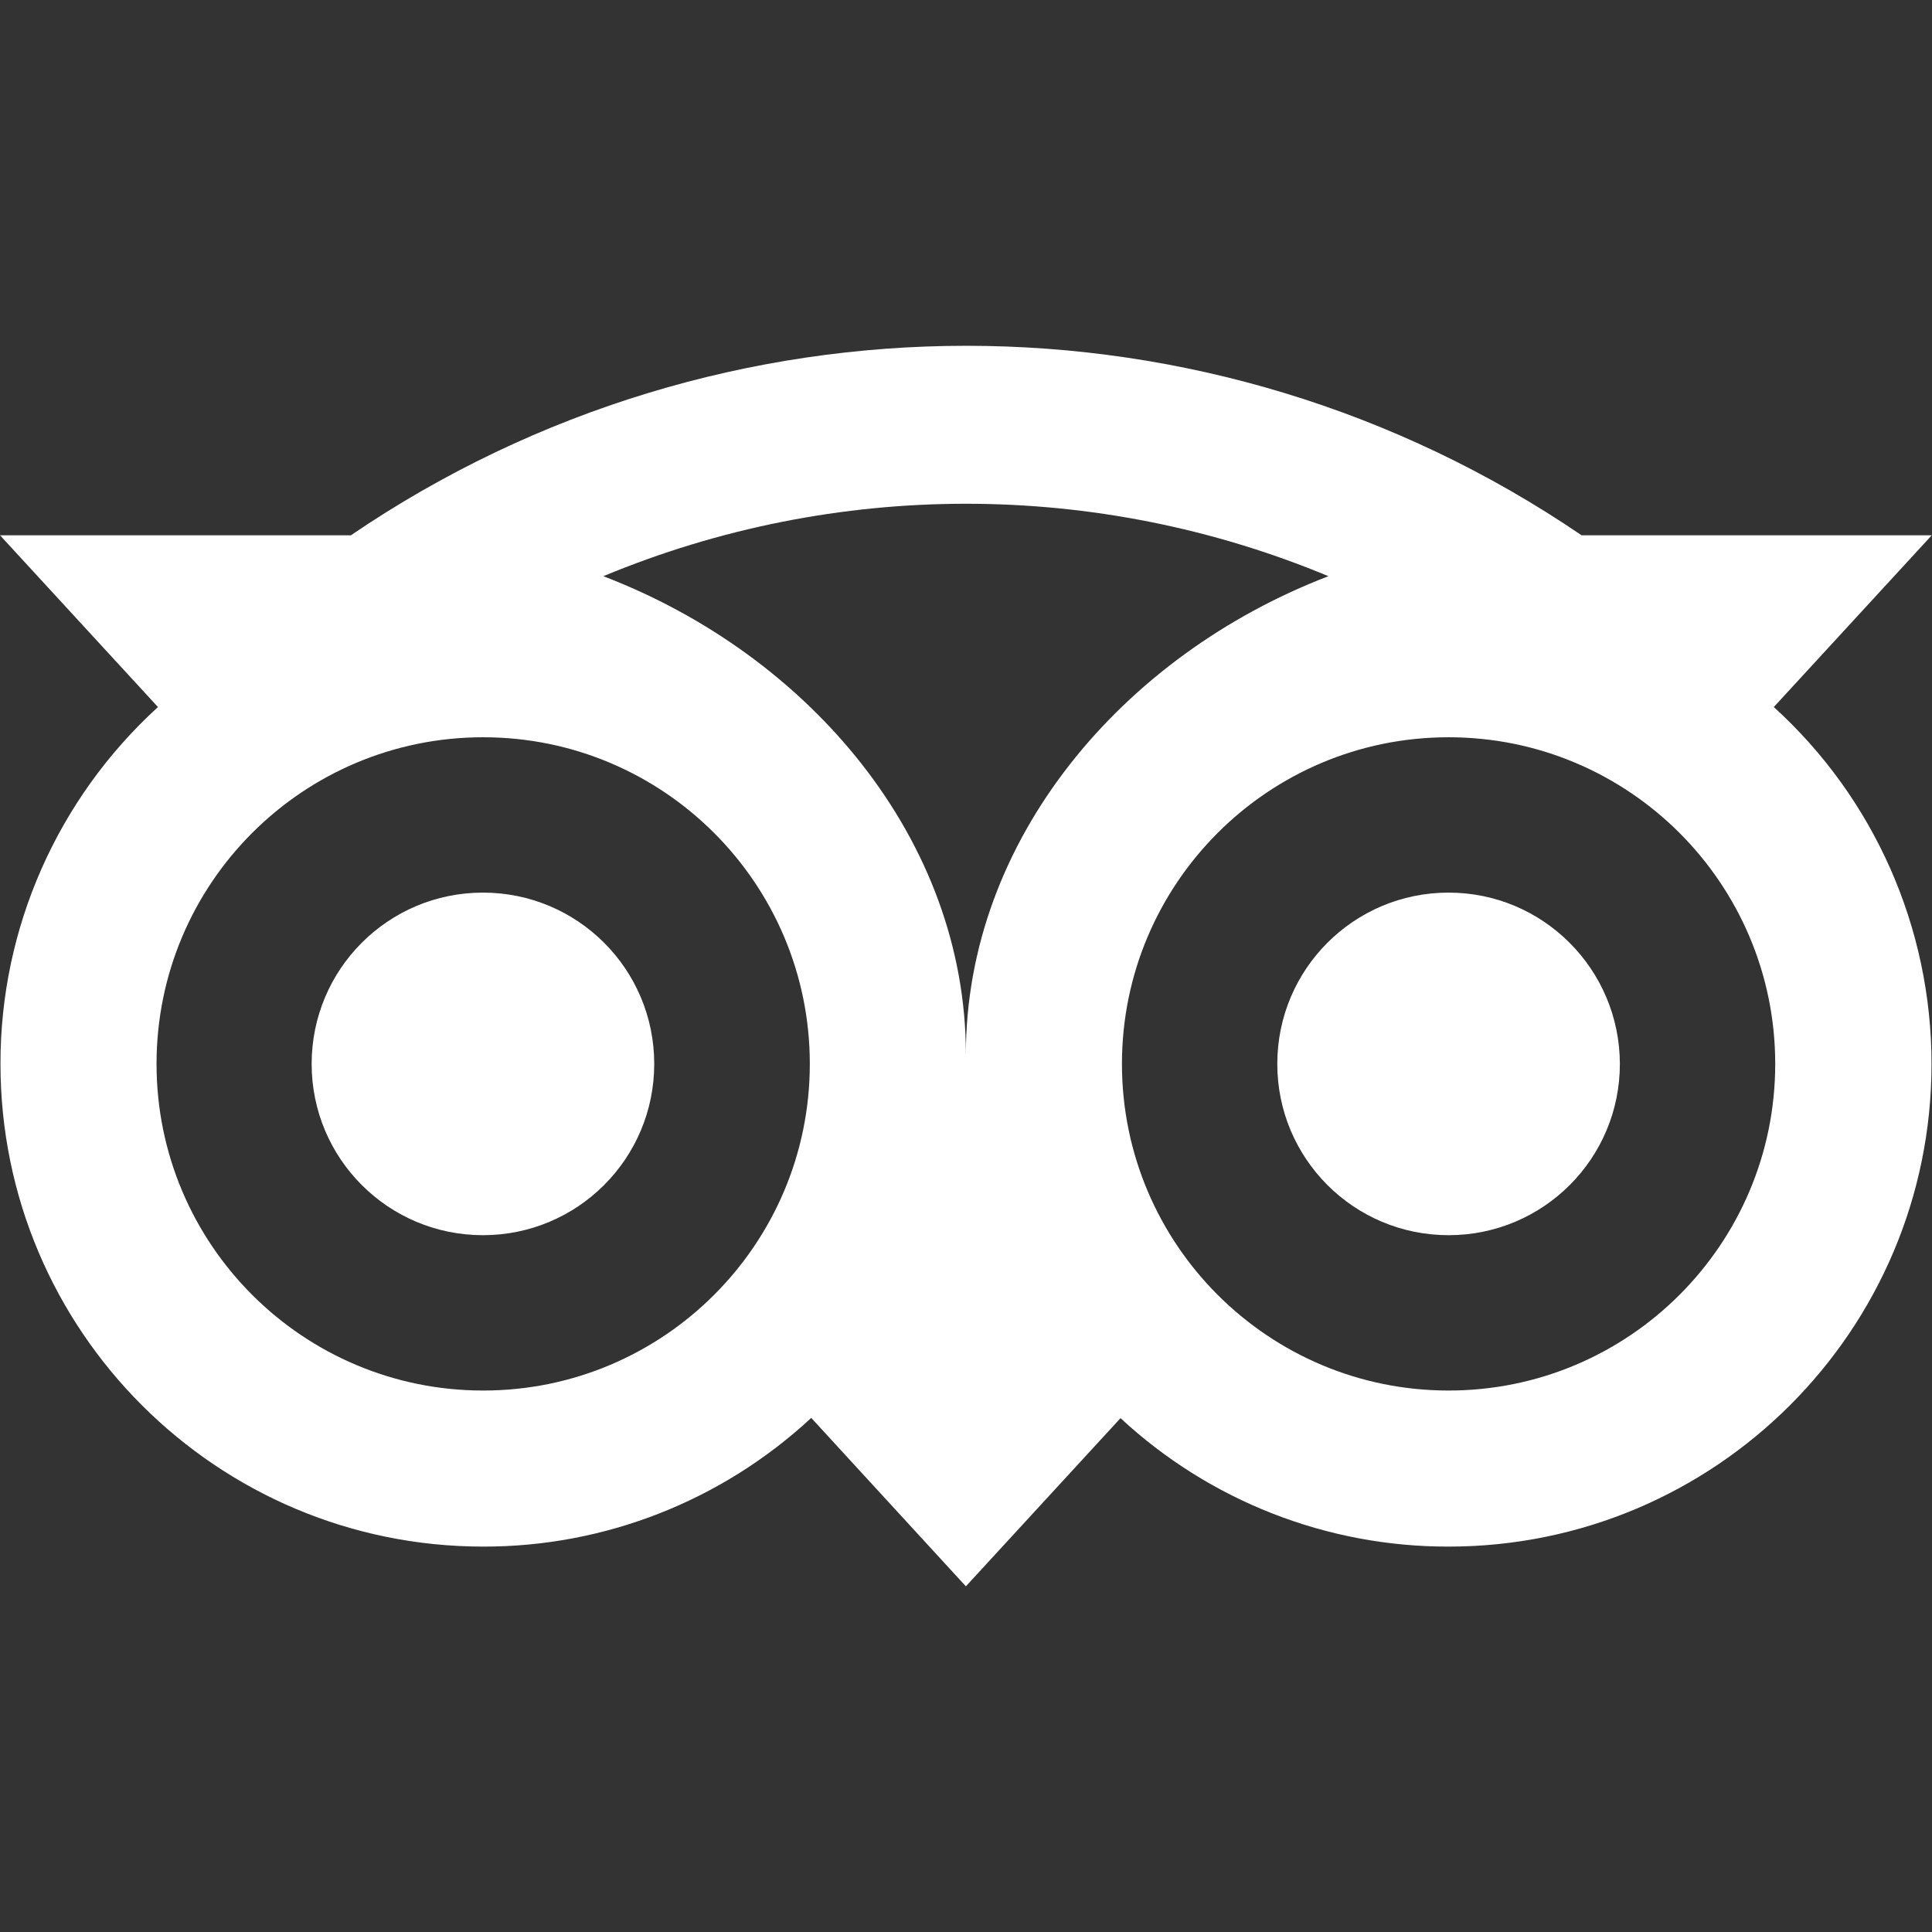
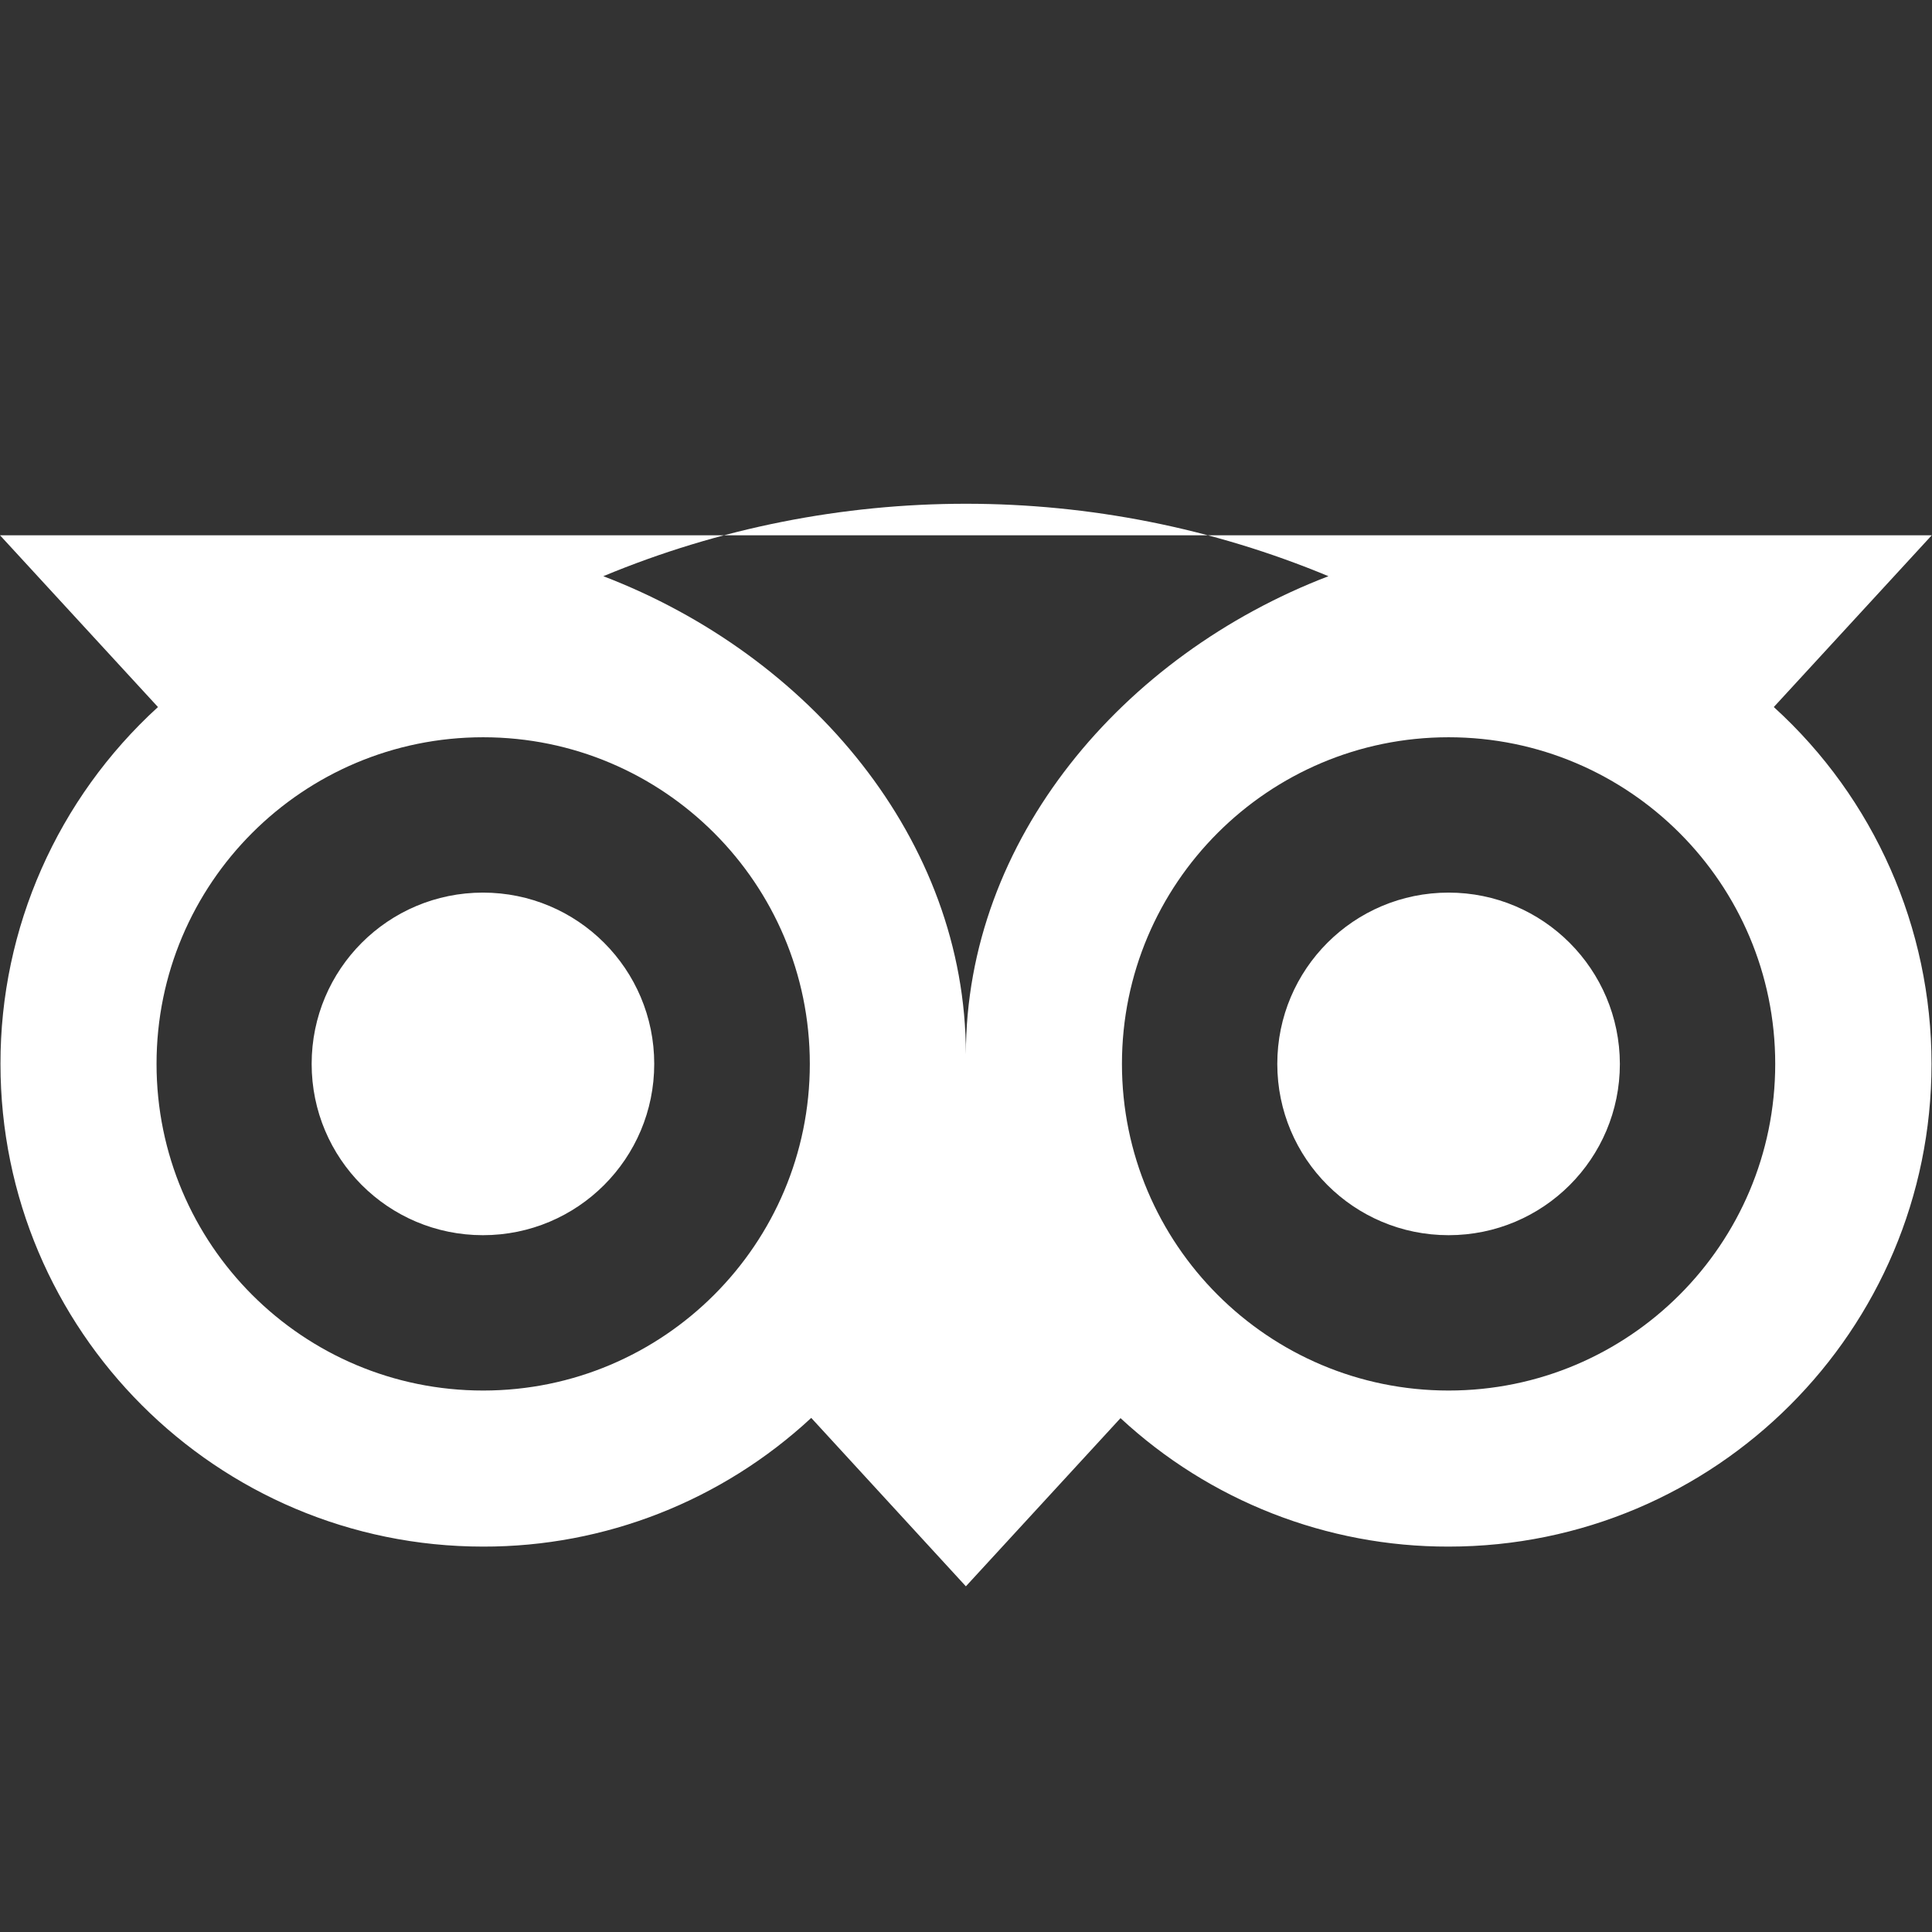
<svg xmlns="http://www.w3.org/2000/svg" version="1.1" id="Layer_1" x="0px" y="0px" viewBox="0 0 812.1 812.1" style="enable-background:new 0 0 812.1 812.1;" xml:space="preserve">
  <rect x="0" y="0" width="812.1" height="812.1" fill="#333333" stroke="none" />
  <style type="text/css">
	.st0{fill:#FFFFFF;}
</style>
-   <path class="st0" d="M275,447.2c0,39.8-32.2,72-72,72s-72-32.2-72-72s32.2-72,72-72S275,407.4,275,447.2L275,447.2z M608.9,375.2  c-39.8,0-72,32.2-72,72s32.2,72,72,72s72-32.2,72-72C680.8,407.4,648.6,375.2,608.9,375.2L608.9,375.2z M811.9,447.2  c0,112-90.9,202.9-203,202.9c-51.1,0.1-100.4-19.2-137.9-54l-65,70.7L341,596c-37.5,34.8-86.7,54.2-137.9,54.1  c-112,0-202.9-90.8-202.9-202.9c-0.1-57.1,24-111.5,66.2-150L0,225h147.5c156.1-106.2,361.3-106.2,517.3,0H812l-66.4,72.2  C787.9,335.6,811.9,390.1,811.9,447.2L811.9,447.2z M340.4,447.2c0-75.8-61.5-137.3-137.3-137.3S65.8,371.3,65.8,447.2  s61.5,137.3,137.3,137.3c0,0,0,0,0,0C278.9,584.5,340.4,523,340.4,447.2C340.4,447.2,340.4,447.2,340.4,447.2L340.4,447.2z   M558.4,242.2c-97.5-40.6-207.2-40.6-304.8,0c86.7,33.2,152.4,110.7,152.4,201C406,352.9,471.8,275.4,558.4,242.2L558.4,242.2z   M746.2,447.2c0-75.8-61.5-137.3-137.3-137.3s-137.3,61.5-137.3,137.3s61.5,137.3,137.3,137.3c0,0,0,0,0,0  C684.7,584.5,746.2,523,746.2,447.2L746.2,447.2L746.2,447.2z" />
+   <path class="st0" d="M275,447.2c0,39.8-32.2,72-72,72s-72-32.2-72-72s32.2-72,72-72S275,407.4,275,447.2L275,447.2z M608.9,375.2  c-39.8,0-72,32.2-72,72s32.2,72,72,72s72-32.2,72-72C680.8,407.4,648.6,375.2,608.9,375.2L608.9,375.2z M811.9,447.2  c0,112-90.9,202.9-203,202.9c-51.1,0.1-100.4-19.2-137.9-54l-65,70.7L341,596c-37.5,34.8-86.7,54.2-137.9,54.1  c-112,0-202.9-90.8-202.9-202.9c-0.1-57.1,24-111.5,66.2-150L0,225h147.5H812l-66.4,72.2  C787.9,335.6,811.9,390.1,811.9,447.2L811.9,447.2z M340.4,447.2c0-75.8-61.5-137.3-137.3-137.3S65.8,371.3,65.8,447.2  s61.5,137.3,137.3,137.3c0,0,0,0,0,0C278.9,584.5,340.4,523,340.4,447.2C340.4,447.2,340.4,447.2,340.4,447.2L340.4,447.2z   M558.4,242.2c-97.5-40.6-207.2-40.6-304.8,0c86.7,33.2,152.4,110.7,152.4,201C406,352.9,471.8,275.4,558.4,242.2L558.4,242.2z   M746.2,447.2c0-75.8-61.5-137.3-137.3-137.3s-137.3,61.5-137.3,137.3s61.5,137.3,137.3,137.3c0,0,0,0,0,0  C684.7,584.5,746.2,523,746.2,447.2L746.2,447.2L746.2,447.2z" />
</svg>